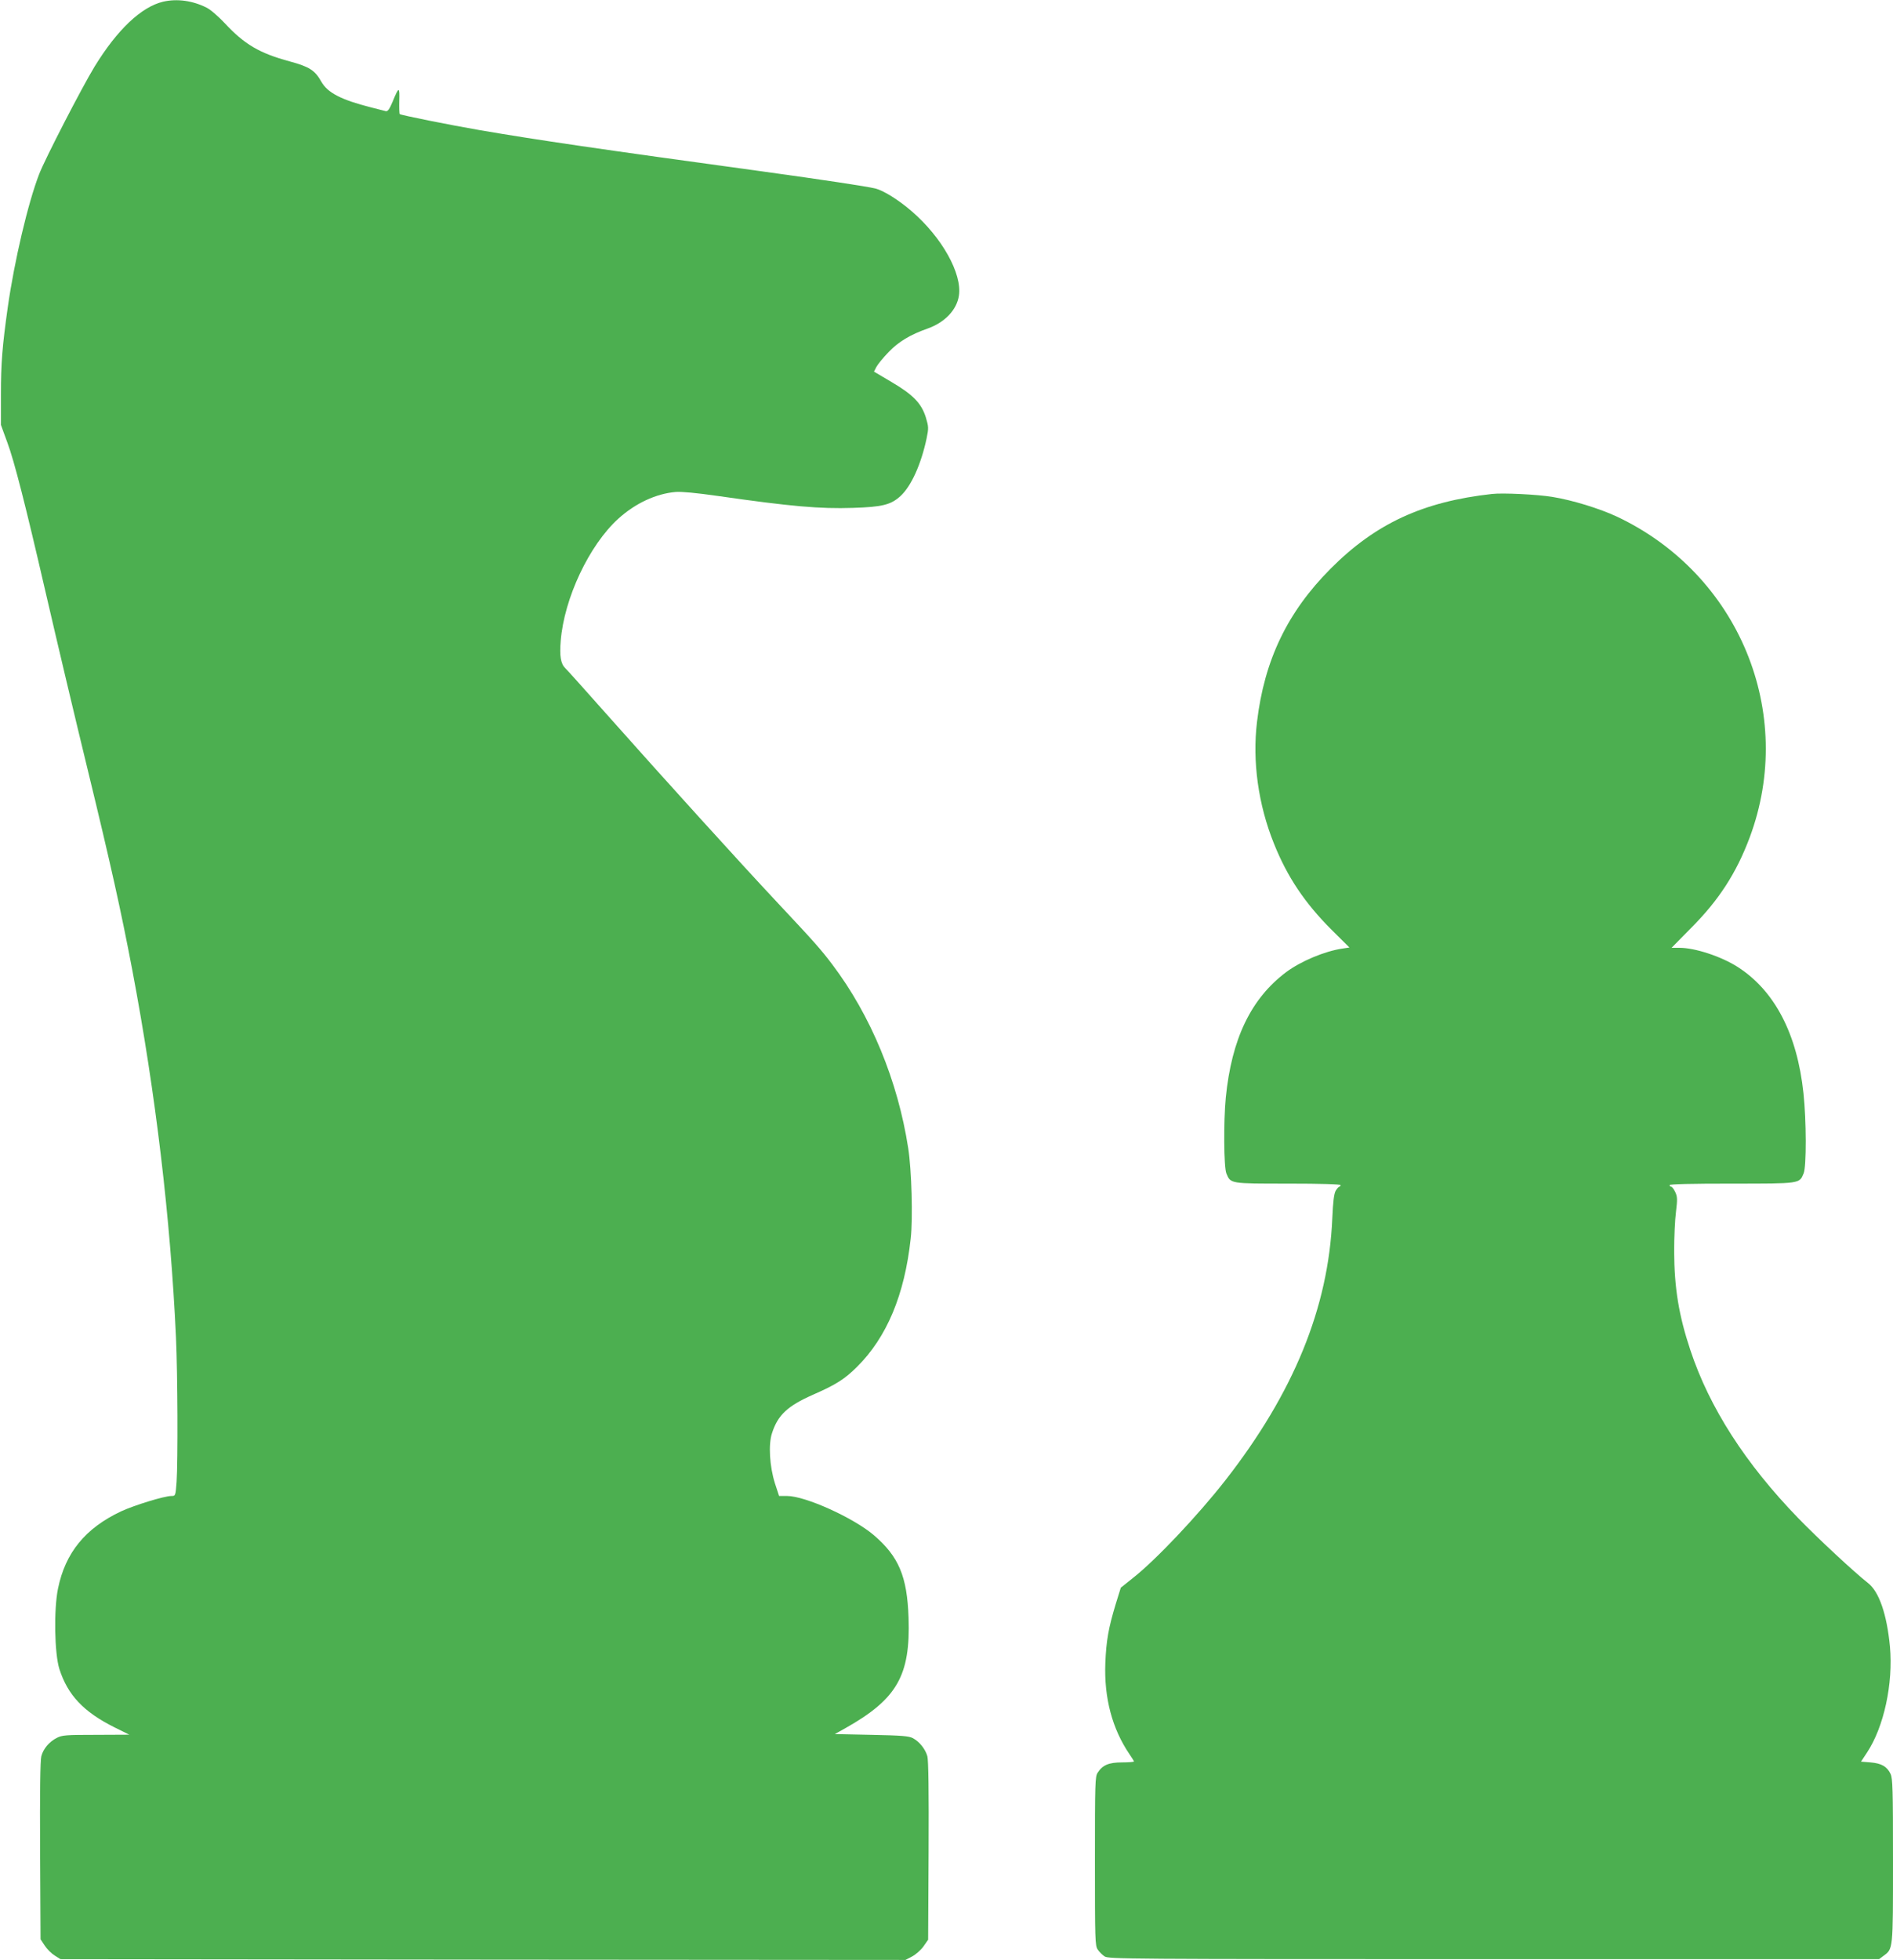
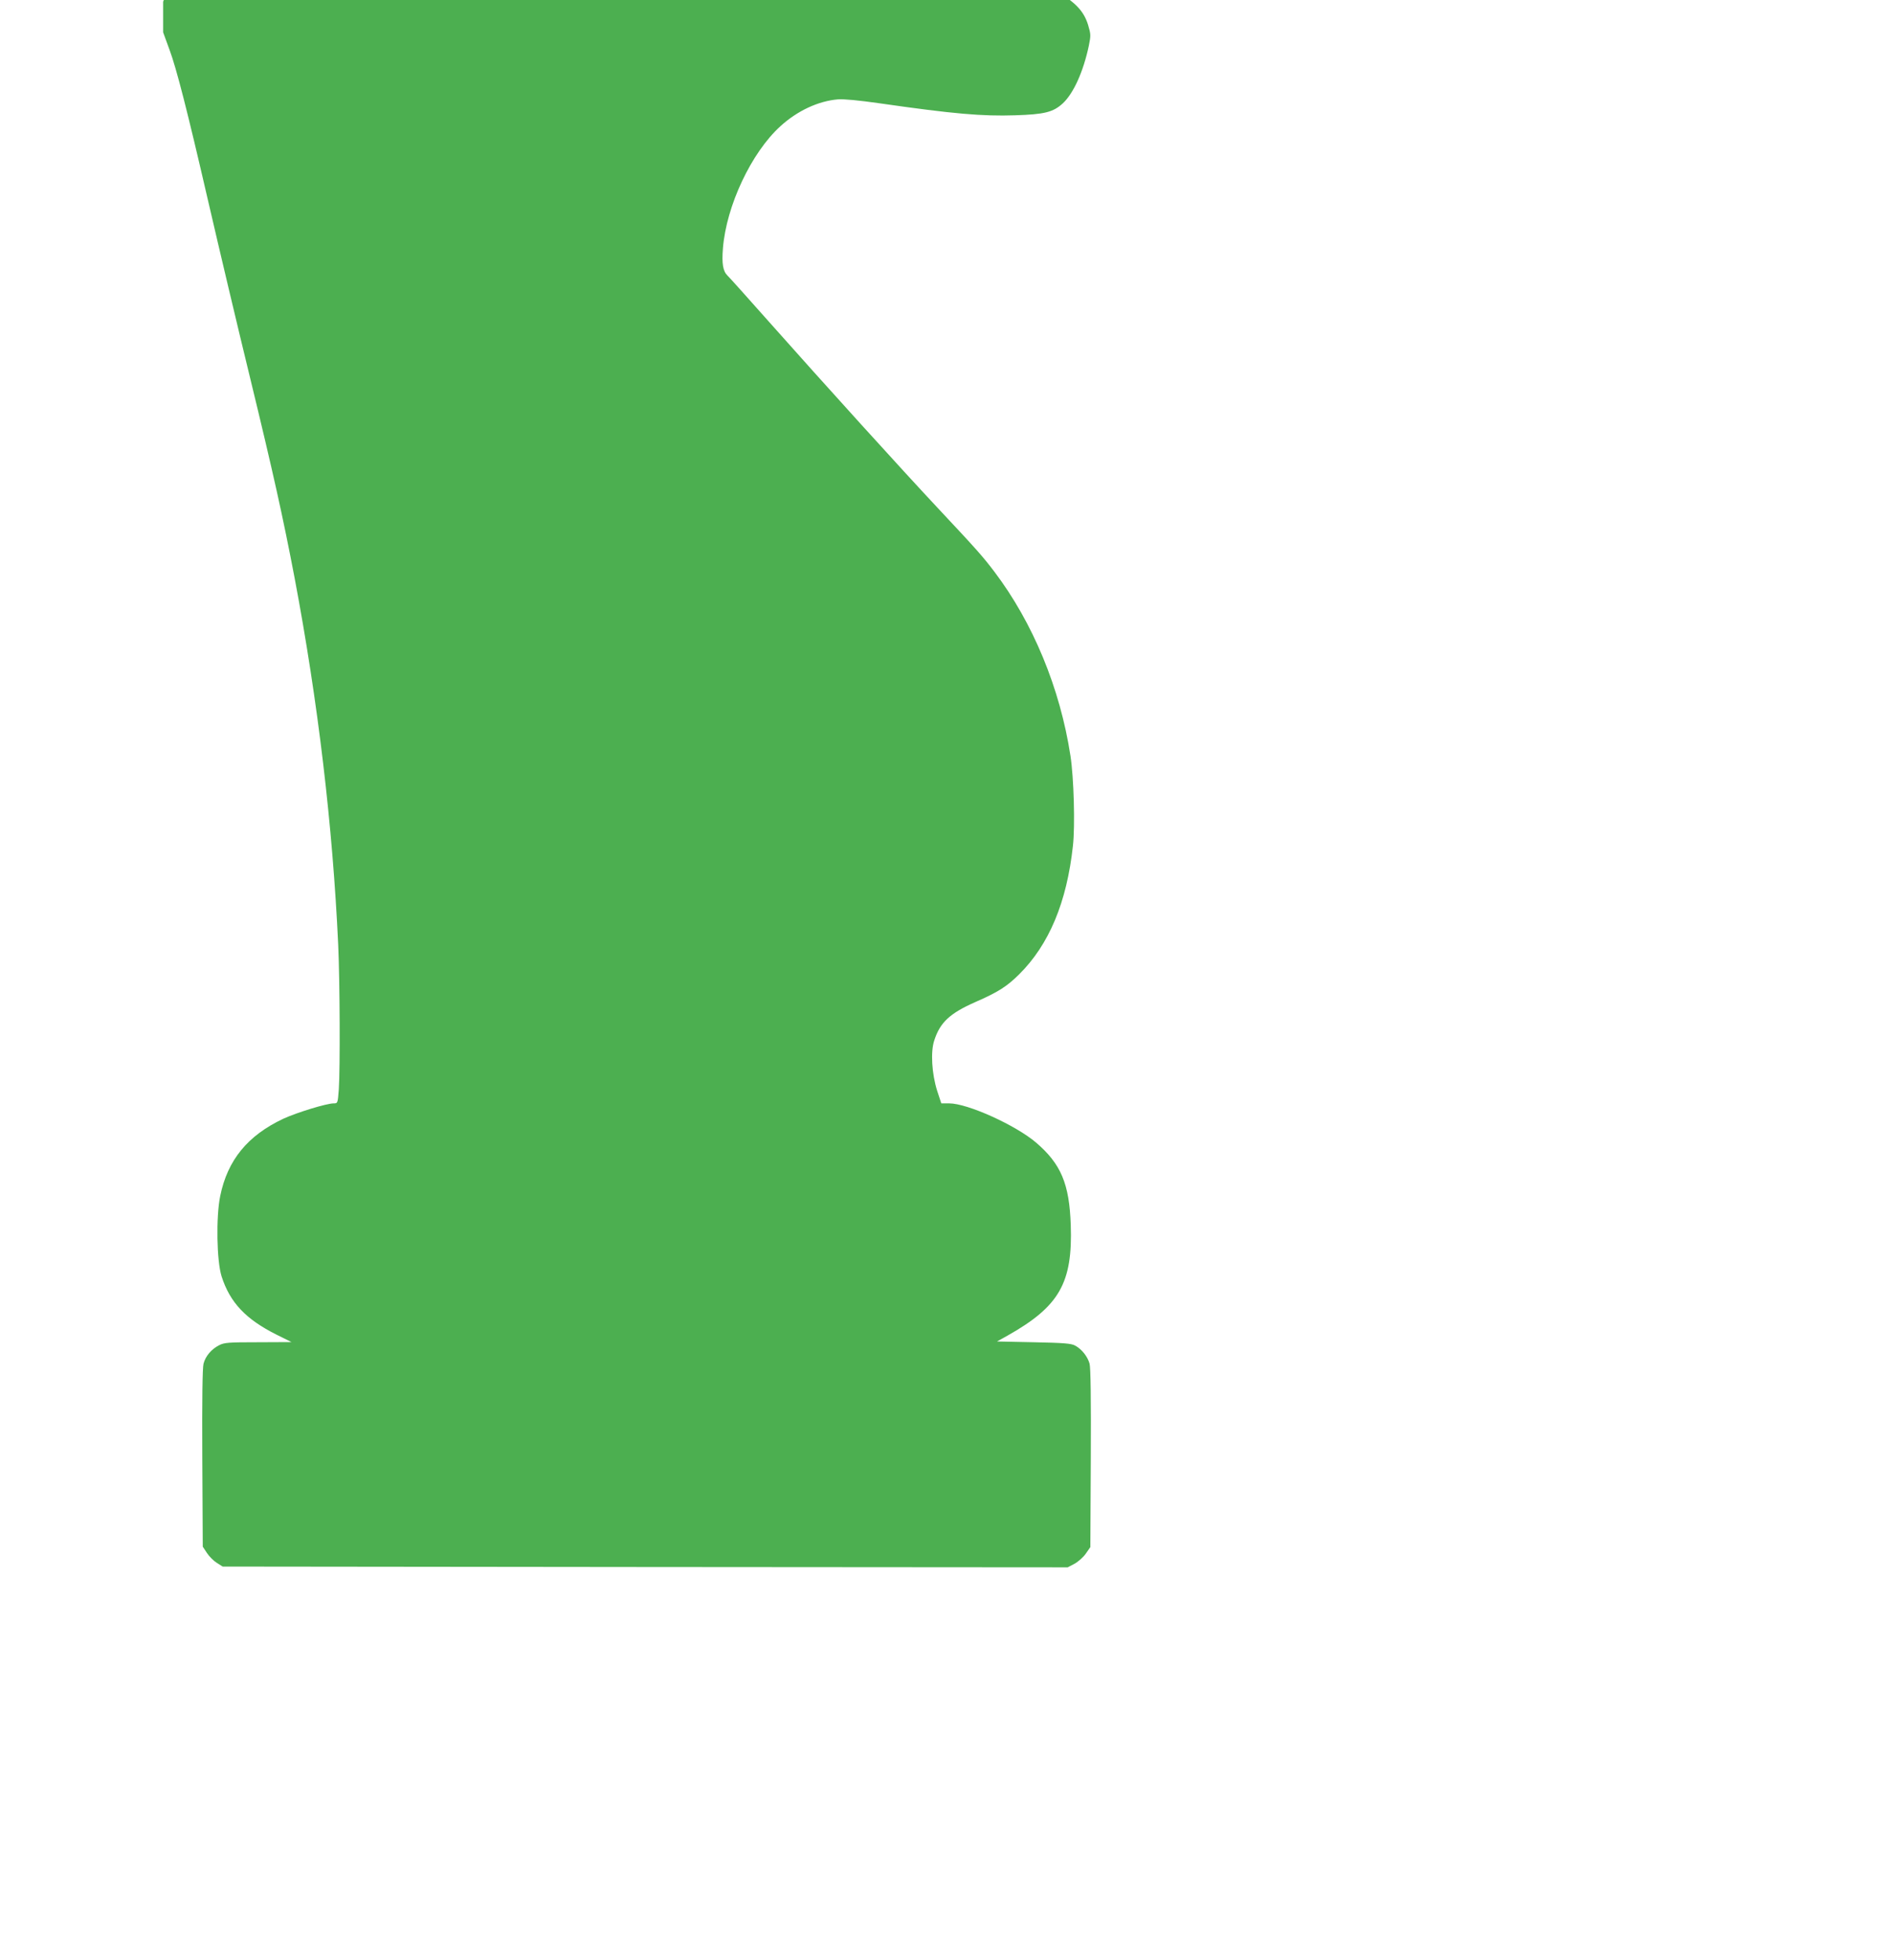
<svg xmlns="http://www.w3.org/2000/svg" version="1.0" width="1237pt" height="1280pt" viewBox="0 0 1237 1280" preserveAspectRatio="xMidYMid meet">
  <g transform="translate(0,1280) scale(0.1,-0.1)" fill="#4caf50" stroke="none">
-     <path d="M1066 12789 c-143 -34 -300 -183 -448 -424 -84 -138 -324 -603 -362 -702 -73 -188 -162 -567 -205 -868 -36 -256 -45 -368 -45 -570 l0 -200 42 -115 c45 -120 119 -410 247 -965 85 -367 195 -831 280 -1180 148 -609 215 -909 290 -1303 153 -809 249 -1618 285 -2397 11 -241 13 -808 4 -943 -7 -91 -7 -92 -34 -92 -46 0 -241 -60 -328 -100 -234 -110 -365 -270 -413 -505 -28 -137 -23 -424 9 -525 55 -171 158 -280 360 -381 l97 -48 -218 -1 c-196 0 -222 -2 -256 -20 -49 -25 -88 -70 -101 -120 -7 -26 -10 -234 -8 -617 l3 -578 27 -41 c15 -23 44 -52 65 -65 l38 -24 2761 -3 2761 -2 44 23 c24 13 58 43 74 66 l30 43 3 579 c2 385 -1 593 -8 619 -13 46 -50 94 -94 118 -26 14 -70 18 -271 22 l-240 5 70 39 c337 190 425 343 412 721 -9 270 -64 400 -228 540 -133 113 -447 255 -566 255 l-52 0 -27 82 c-35 111 -44 255 -19 329 38 118 102 177 267 250 151 66 207 102 287 181 196 194 312 471 352 839 15 131 6 447 -16 589 -68 442 -245 869 -497 1202 -76 100 -111 140 -368 414 -239 255 -737 804 -1110 1224 -134 151 -254 285 -266 296 -30 29 -38 79 -30 178 22 278 186 626 376 798 111 101 247 164 375 175 39 3 135 -6 275 -26 481 -69 669 -85 883 -78 192 6 249 20 312 78 70 65 134 207 170 376 14 68 13 76 -5 137 -29 92 -83 148 -224 231 l-115 68 16 31 c9 17 45 61 80 97 64 67 142 114 254 153 113 40 191 122 205 215 22 144 -111 381 -308 551 -84 73 -185 136 -238 149 -58 14 -344 57 -735 111 -1068 146 -1476 206 -1850 270 -202 35 -516 98 -523 105 -3 3 -4 42 -3 87 3 94 -3 93 -43 -5 -21 -51 -33 -66 -45 -63 -9 2 -53 14 -98 25 -193 49 -282 95 -323 167 -42 75 -78 98 -207 133 -199 54 -295 111 -424 249 -41 44 -94 90 -119 102 -91 46 -193 60 -284 39z" />
-     <path d="M9750 9574 c-452 -50 -761 -193 -1055 -488 -282 -283 -433 -597 -481 -1001 -31 -257 8 -540 111 -795 87 -217 201 -387 376 -562 l117 -116 -46 -7 c-116 -17 -273 -83 -369 -155 -229 -173 -355 -435 -393 -819 -15 -157 -13 -454 4 -495 28 -67 23 -66 403 -66 222 0 343 -4 343 -10 0 -5 -4 -10 -8 -10 -4 0 -15 -12 -24 -27 -11 -21 -17 -69 -22 -180 -25 -584 -253 -1140 -699 -1711 -180 -230 -455 -521 -603 -637 l-80 -64 -32 -103 c-49 -161 -63 -243 -69 -388 -9 -229 45 -431 158 -597 16 -23 29 -44 29 -47 0 -3 -35 -6 -77 -6 -87 0 -128 -17 -160 -67 -17 -25 -18 -64 -18 -578 0 -515 1 -552 18 -577 10 -15 30 -35 45 -45 26 -17 127 -18 2544 -18 l2517 0 28 21 c64 47 63 34 63 622 0 467 -2 538 -16 567 -23 48 -59 69 -131 75 l-62 5 39 59 c111 168 172 451 150 693 -20 210 -71 359 -144 415 -87 68 -327 291 -456 424 -344 355 -579 720 -704 1096 -76 228 -105 406 -106 646 0 90 5 206 12 258 10 83 9 99 -5 129 -9 19 -21 35 -27 35 -5 0 -10 5 -10 10 0 7 142 10 405 10 451 0 443 -1 471 67 19 44 18 346 -1 523 -41 388 -188 670 -430 825 -108 69 -279 125 -380 125 l-52 0 126 128 c183 183 298 361 385 594 303 813 -71 1717 -866 2093 -115 54 -294 109 -425 130 -97 16 -325 27 -393 19z" />
+     <path d="M1066 12789 l0 -200 42 -115 c45 -120 119 -410 247 -965 85 -367 195 -831 280 -1180 148 -609 215 -909 290 -1303 153 -809 249 -1618 285 -2397 11 -241 13 -808 4 -943 -7 -91 -7 -92 -34 -92 -46 0 -241 -60 -328 -100 -234 -110 -365 -270 -413 -505 -28 -137 -23 -424 9 -525 55 -171 158 -280 360 -381 l97 -48 -218 -1 c-196 0 -222 -2 -256 -20 -49 -25 -88 -70 -101 -120 -7 -26 -10 -234 -8 -617 l3 -578 27 -41 c15 -23 44 -52 65 -65 l38 -24 2761 -3 2761 -2 44 23 c24 13 58 43 74 66 l30 43 3 579 c2 385 -1 593 -8 619 -13 46 -50 94 -94 118 -26 14 -70 18 -271 22 l-240 5 70 39 c337 190 425 343 412 721 -9 270 -64 400 -228 540 -133 113 -447 255 -566 255 l-52 0 -27 82 c-35 111 -44 255 -19 329 38 118 102 177 267 250 151 66 207 102 287 181 196 194 312 471 352 839 15 131 6 447 -16 589 -68 442 -245 869 -497 1202 -76 100 -111 140 -368 414 -239 255 -737 804 -1110 1224 -134 151 -254 285 -266 296 -30 29 -38 79 -30 178 22 278 186 626 376 798 111 101 247 164 375 175 39 3 135 -6 275 -26 481 -69 669 -85 883 -78 192 6 249 20 312 78 70 65 134 207 170 376 14 68 13 76 -5 137 -29 92 -83 148 -224 231 l-115 68 16 31 c9 17 45 61 80 97 64 67 142 114 254 153 113 40 191 122 205 215 22 144 -111 381 -308 551 -84 73 -185 136 -238 149 -58 14 -344 57 -735 111 -1068 146 -1476 206 -1850 270 -202 35 -516 98 -523 105 -3 3 -4 42 -3 87 3 94 -3 93 -43 -5 -21 -51 -33 -66 -45 -63 -9 2 -53 14 -98 25 -193 49 -282 95 -323 167 -42 75 -78 98 -207 133 -199 54 -295 111 -424 249 -41 44 -94 90 -119 102 -91 46 -193 60 -284 39z" />
  </g>
</svg>